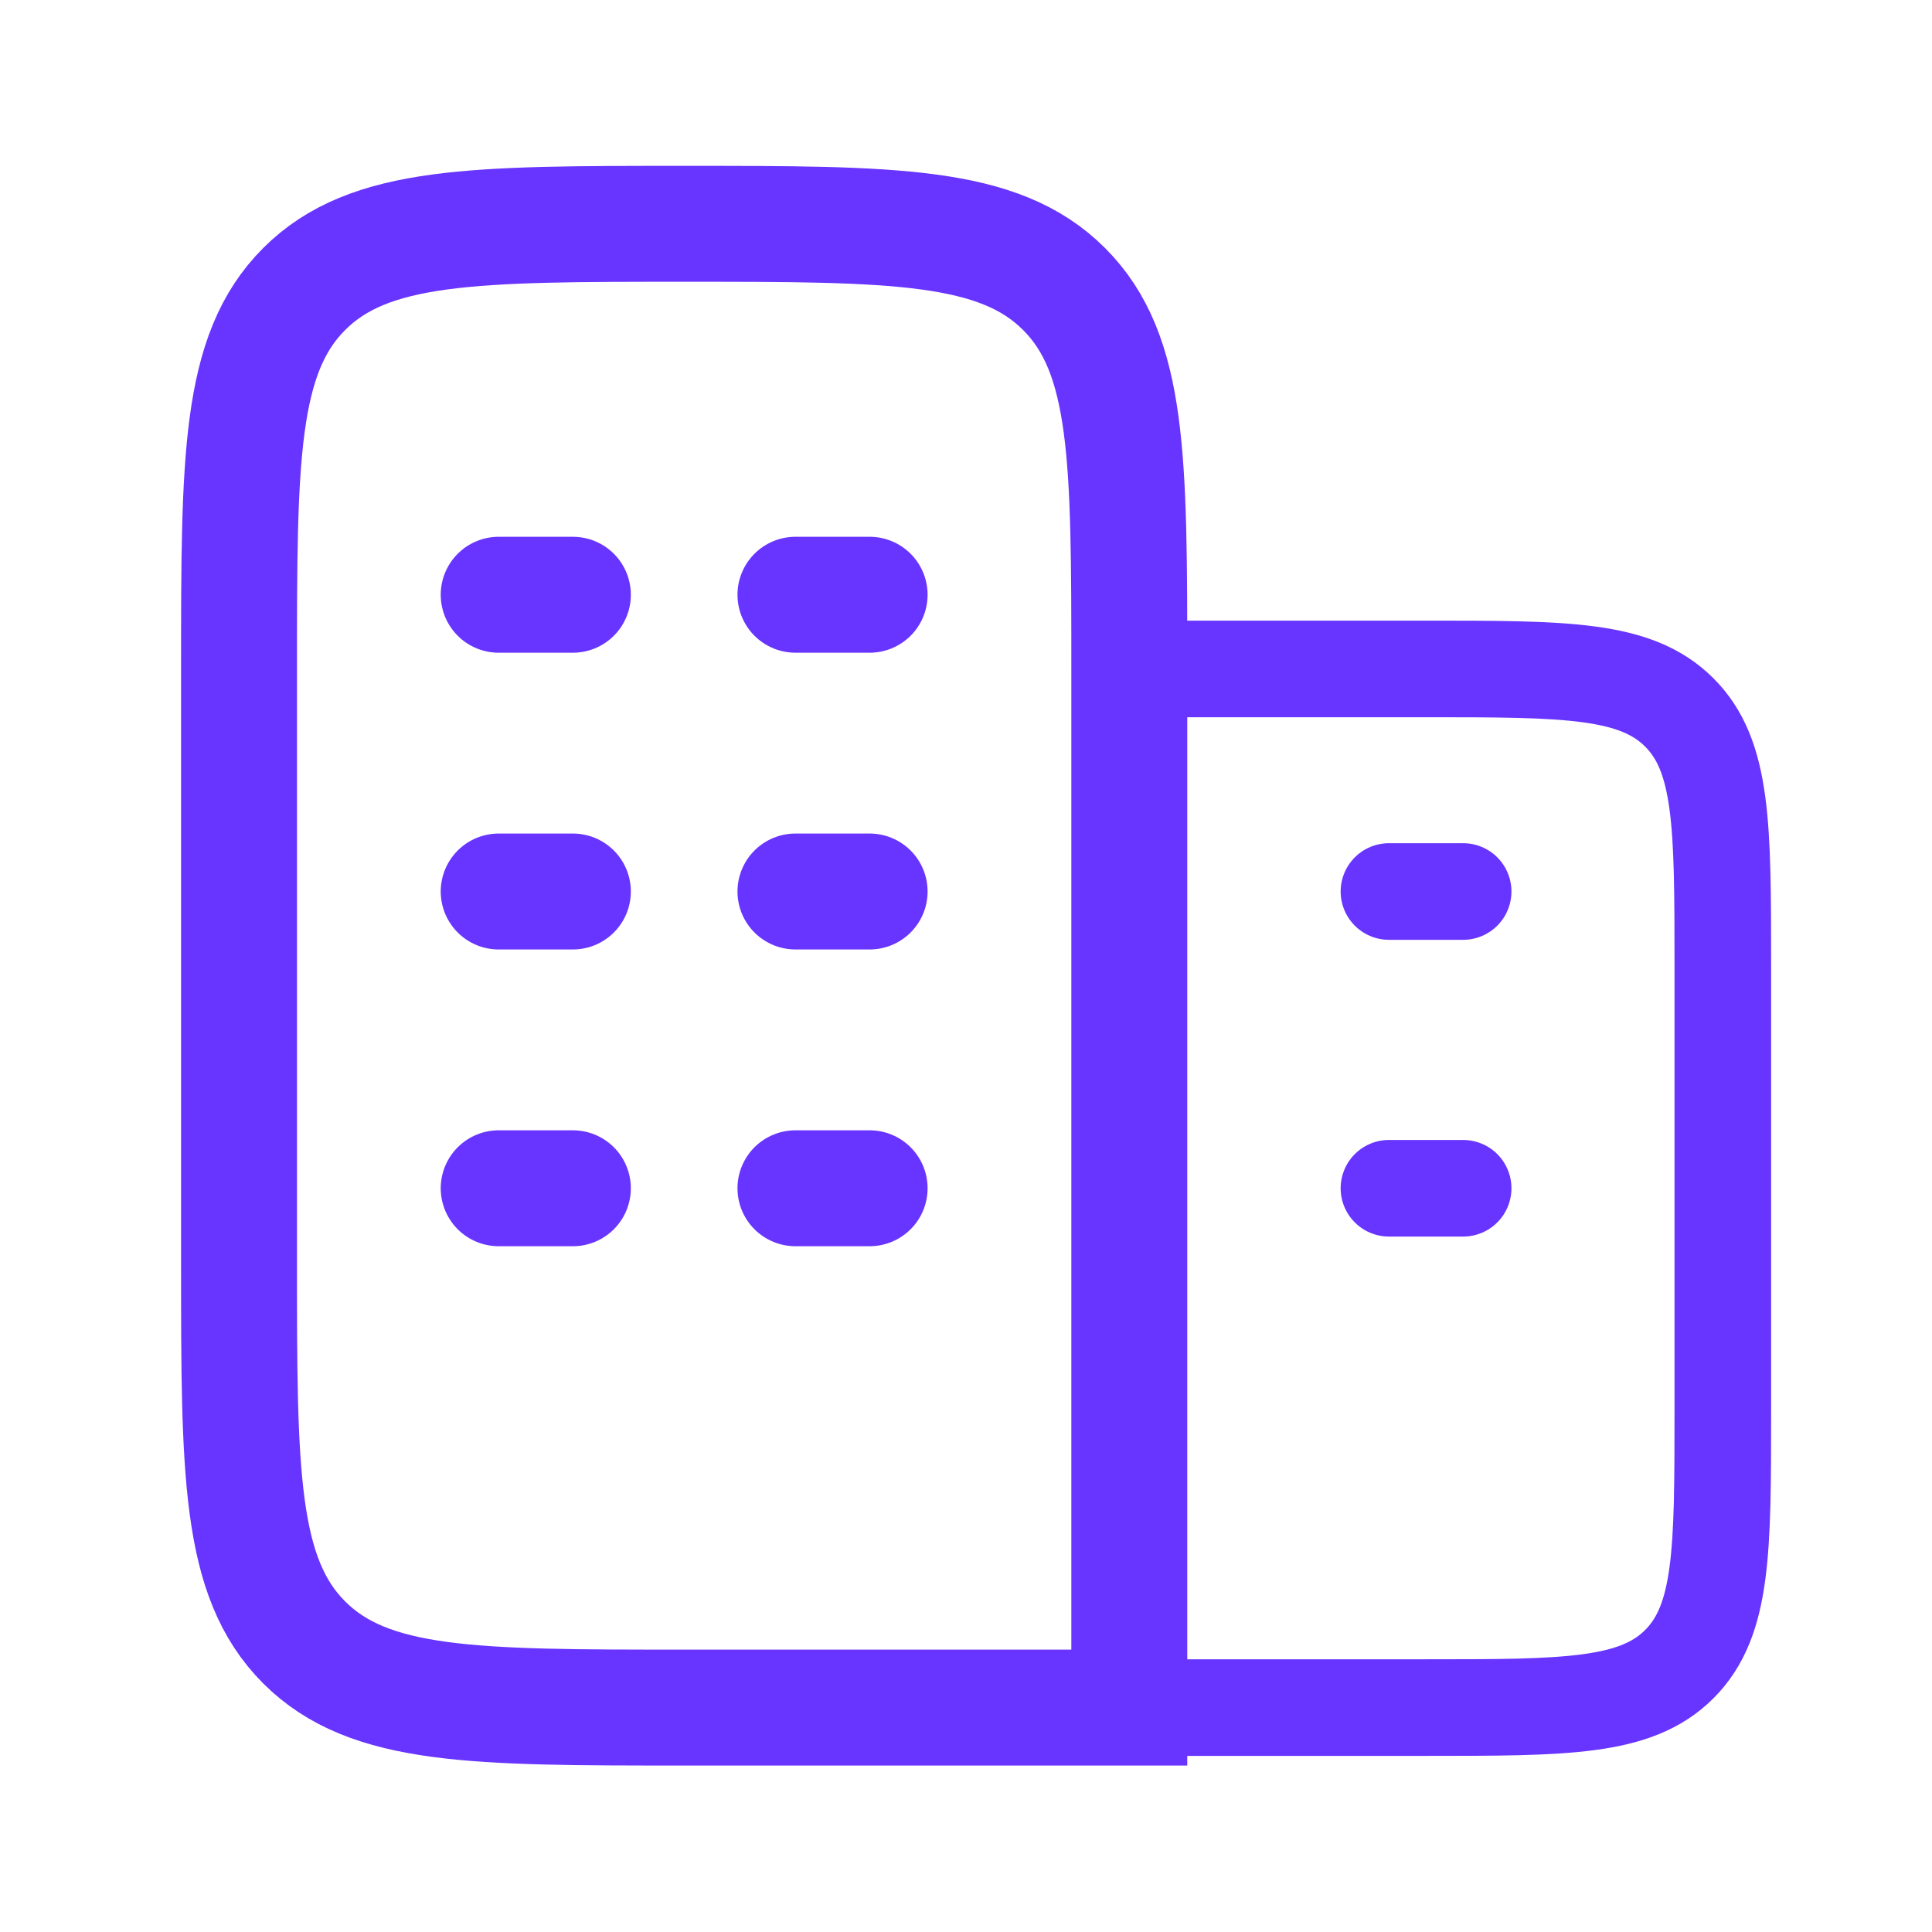
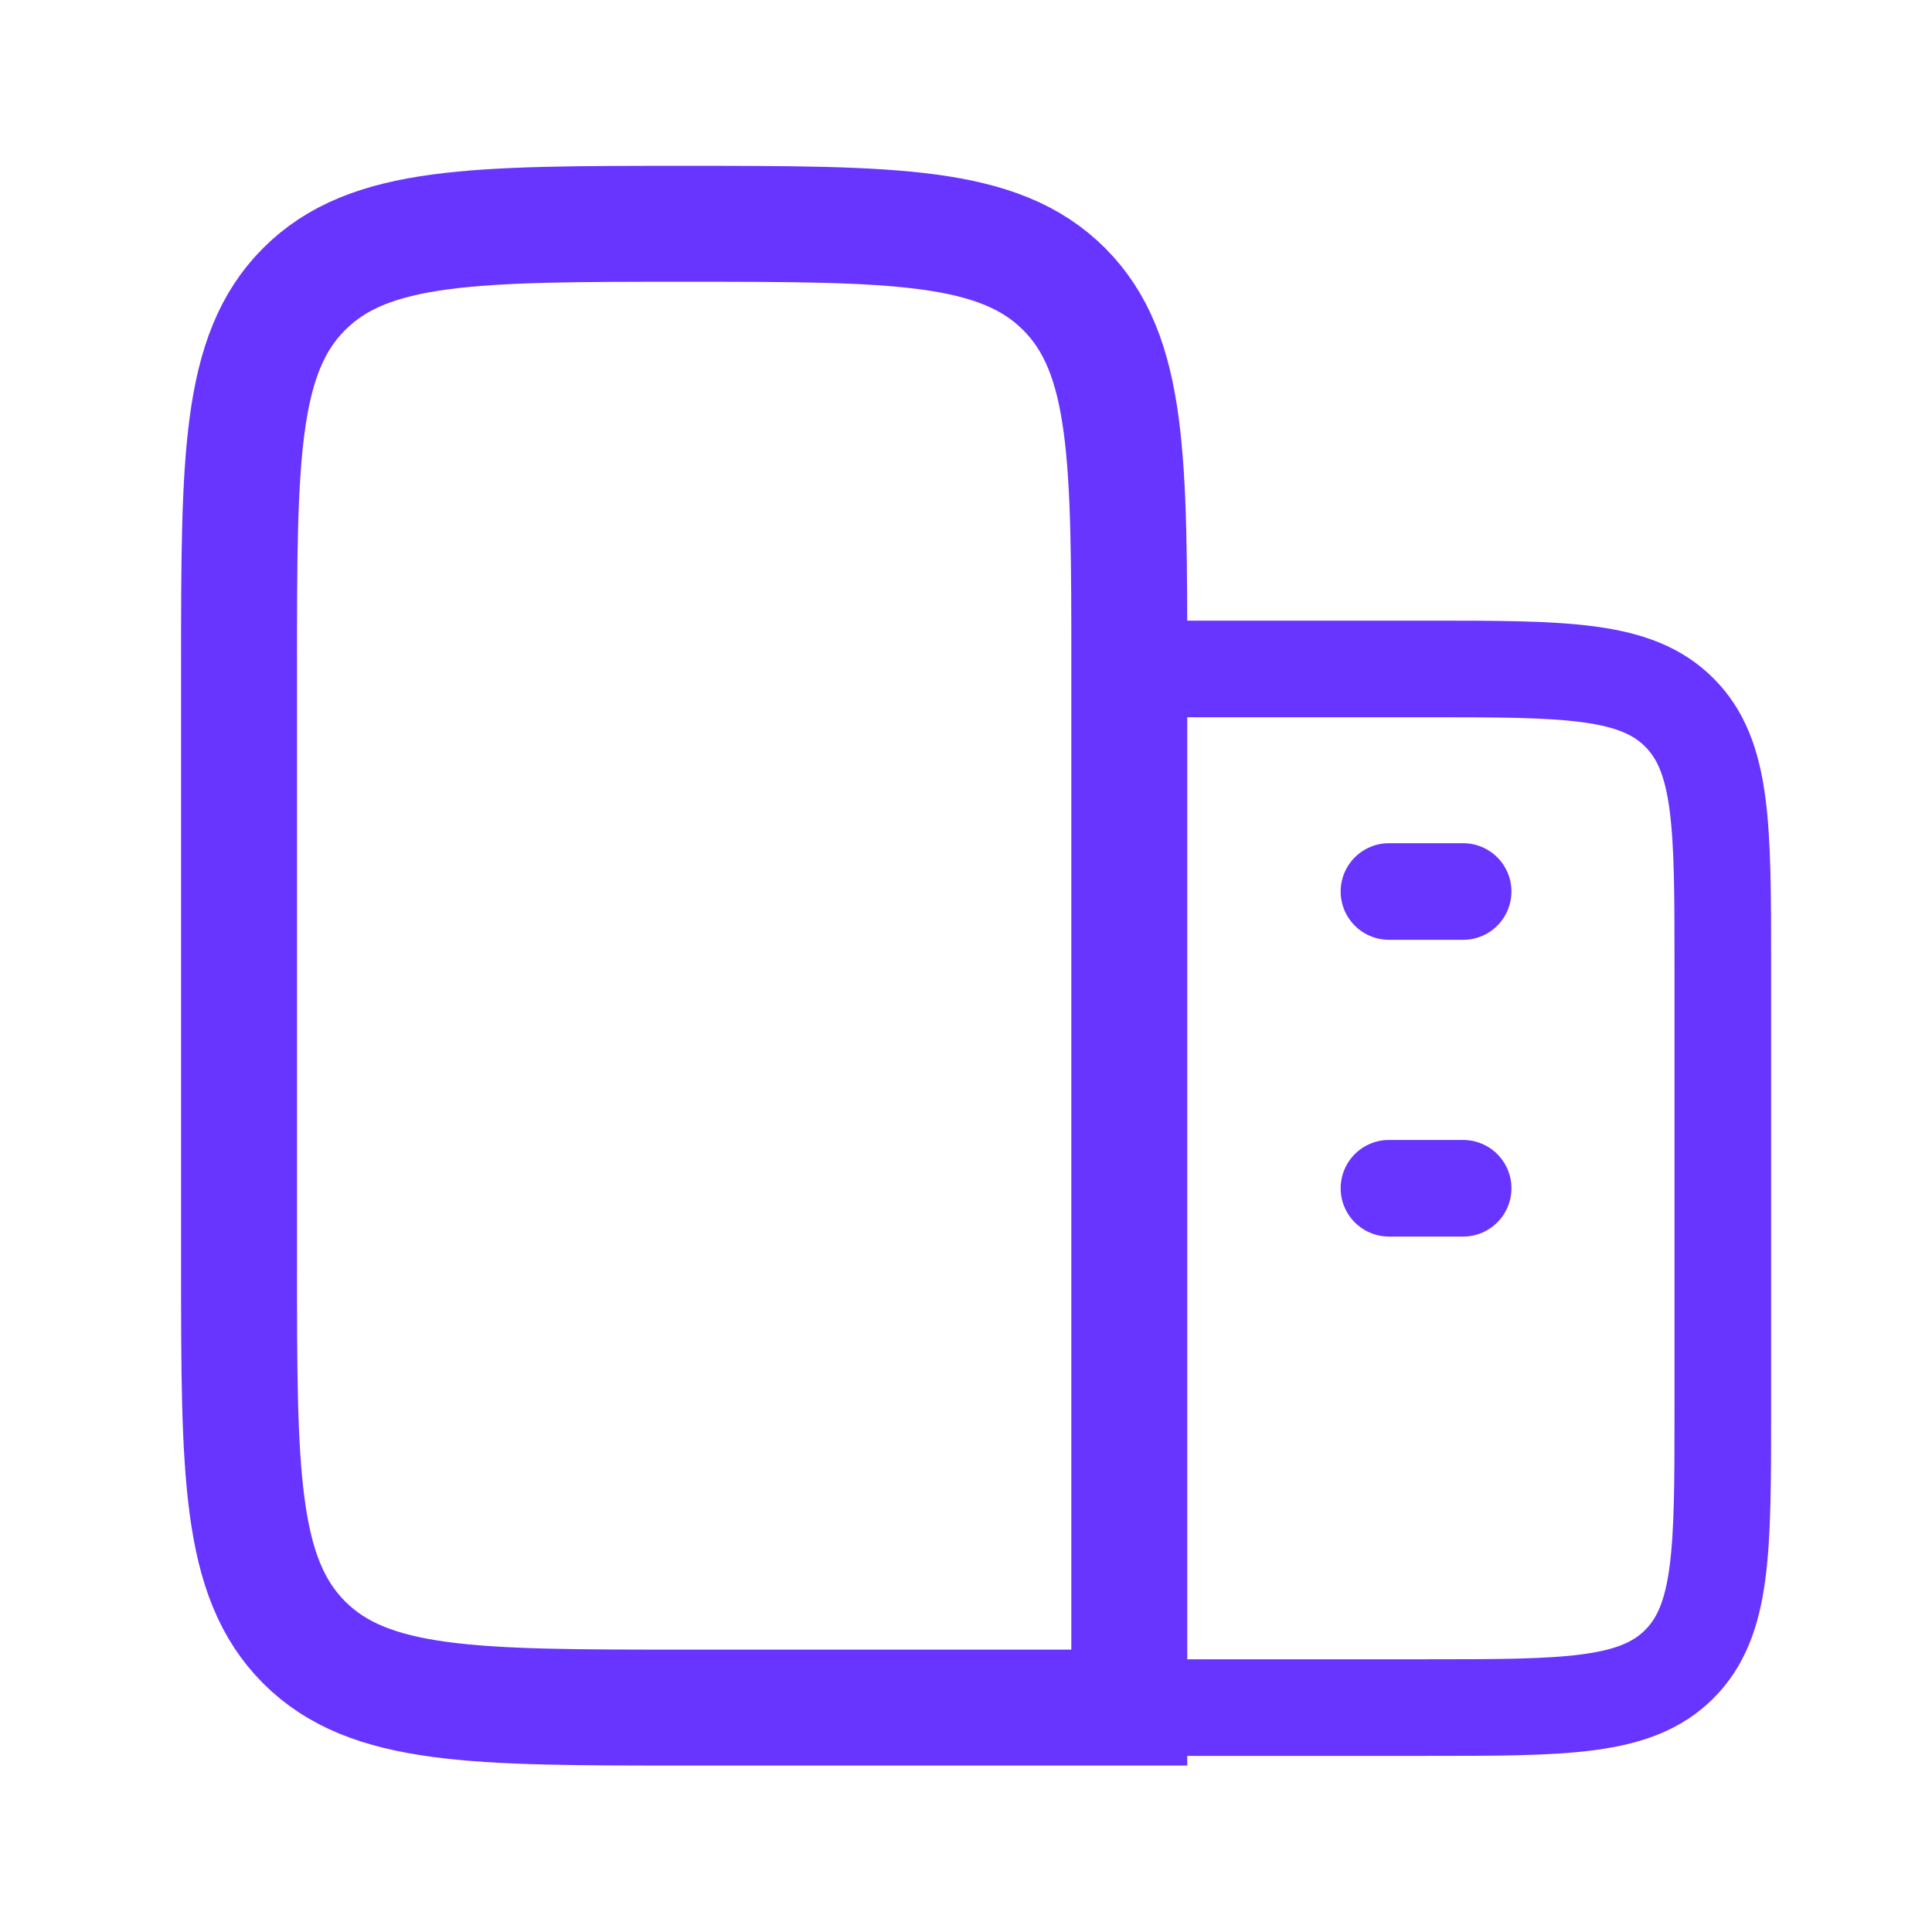
<svg xmlns="http://www.w3.org/2000/svg" width="25" height="25" viewBox="0 0 25 25" fill="none">
  <path d="M14.613 22.096V8.656C14.613 5.941 14.613 4.583 13.769 3.74C12.925 2.896 11.568 2.896 8.853 2.896C6.137 2.896 4.78 2.896 3.936 3.74C3.093 4.583 3.093 5.941 3.093 8.656V16.336C3.093 19.052 3.093 20.409 3.936 21.253C4.78 22.096 6.137 22.096 8.853 22.096H14.613Z" stroke="#6834FF" stroke-width="1.5" stroke-linecap="round" />
-   <path d="M7.413 11.536H6.453M11.253 11.536H10.293M7.413 7.696H6.453M7.413 15.376H6.453M11.253 7.696H10.293M11.253 15.376H10.293" stroke="#6834FF" stroke-width="1.5" stroke-linecap="round" />
  <path d="M18.933 15.376H17.973M18.933 11.536H17.973" stroke="#6834FF" stroke-width="1.25" stroke-linecap="round" />
  <path d="M18.453 8.656H14.613V22.096H18.453C20.263 22.096 21.168 22.096 21.73 21.534C22.293 20.971 22.293 20.066 22.293 18.256V12.496C22.293 10.686 22.293 9.781 21.73 9.219C21.168 8.656 20.263 8.656 18.453 8.656Z" stroke="#6834FF" stroke-width="1.25" stroke-linecap="round" />
</svg>